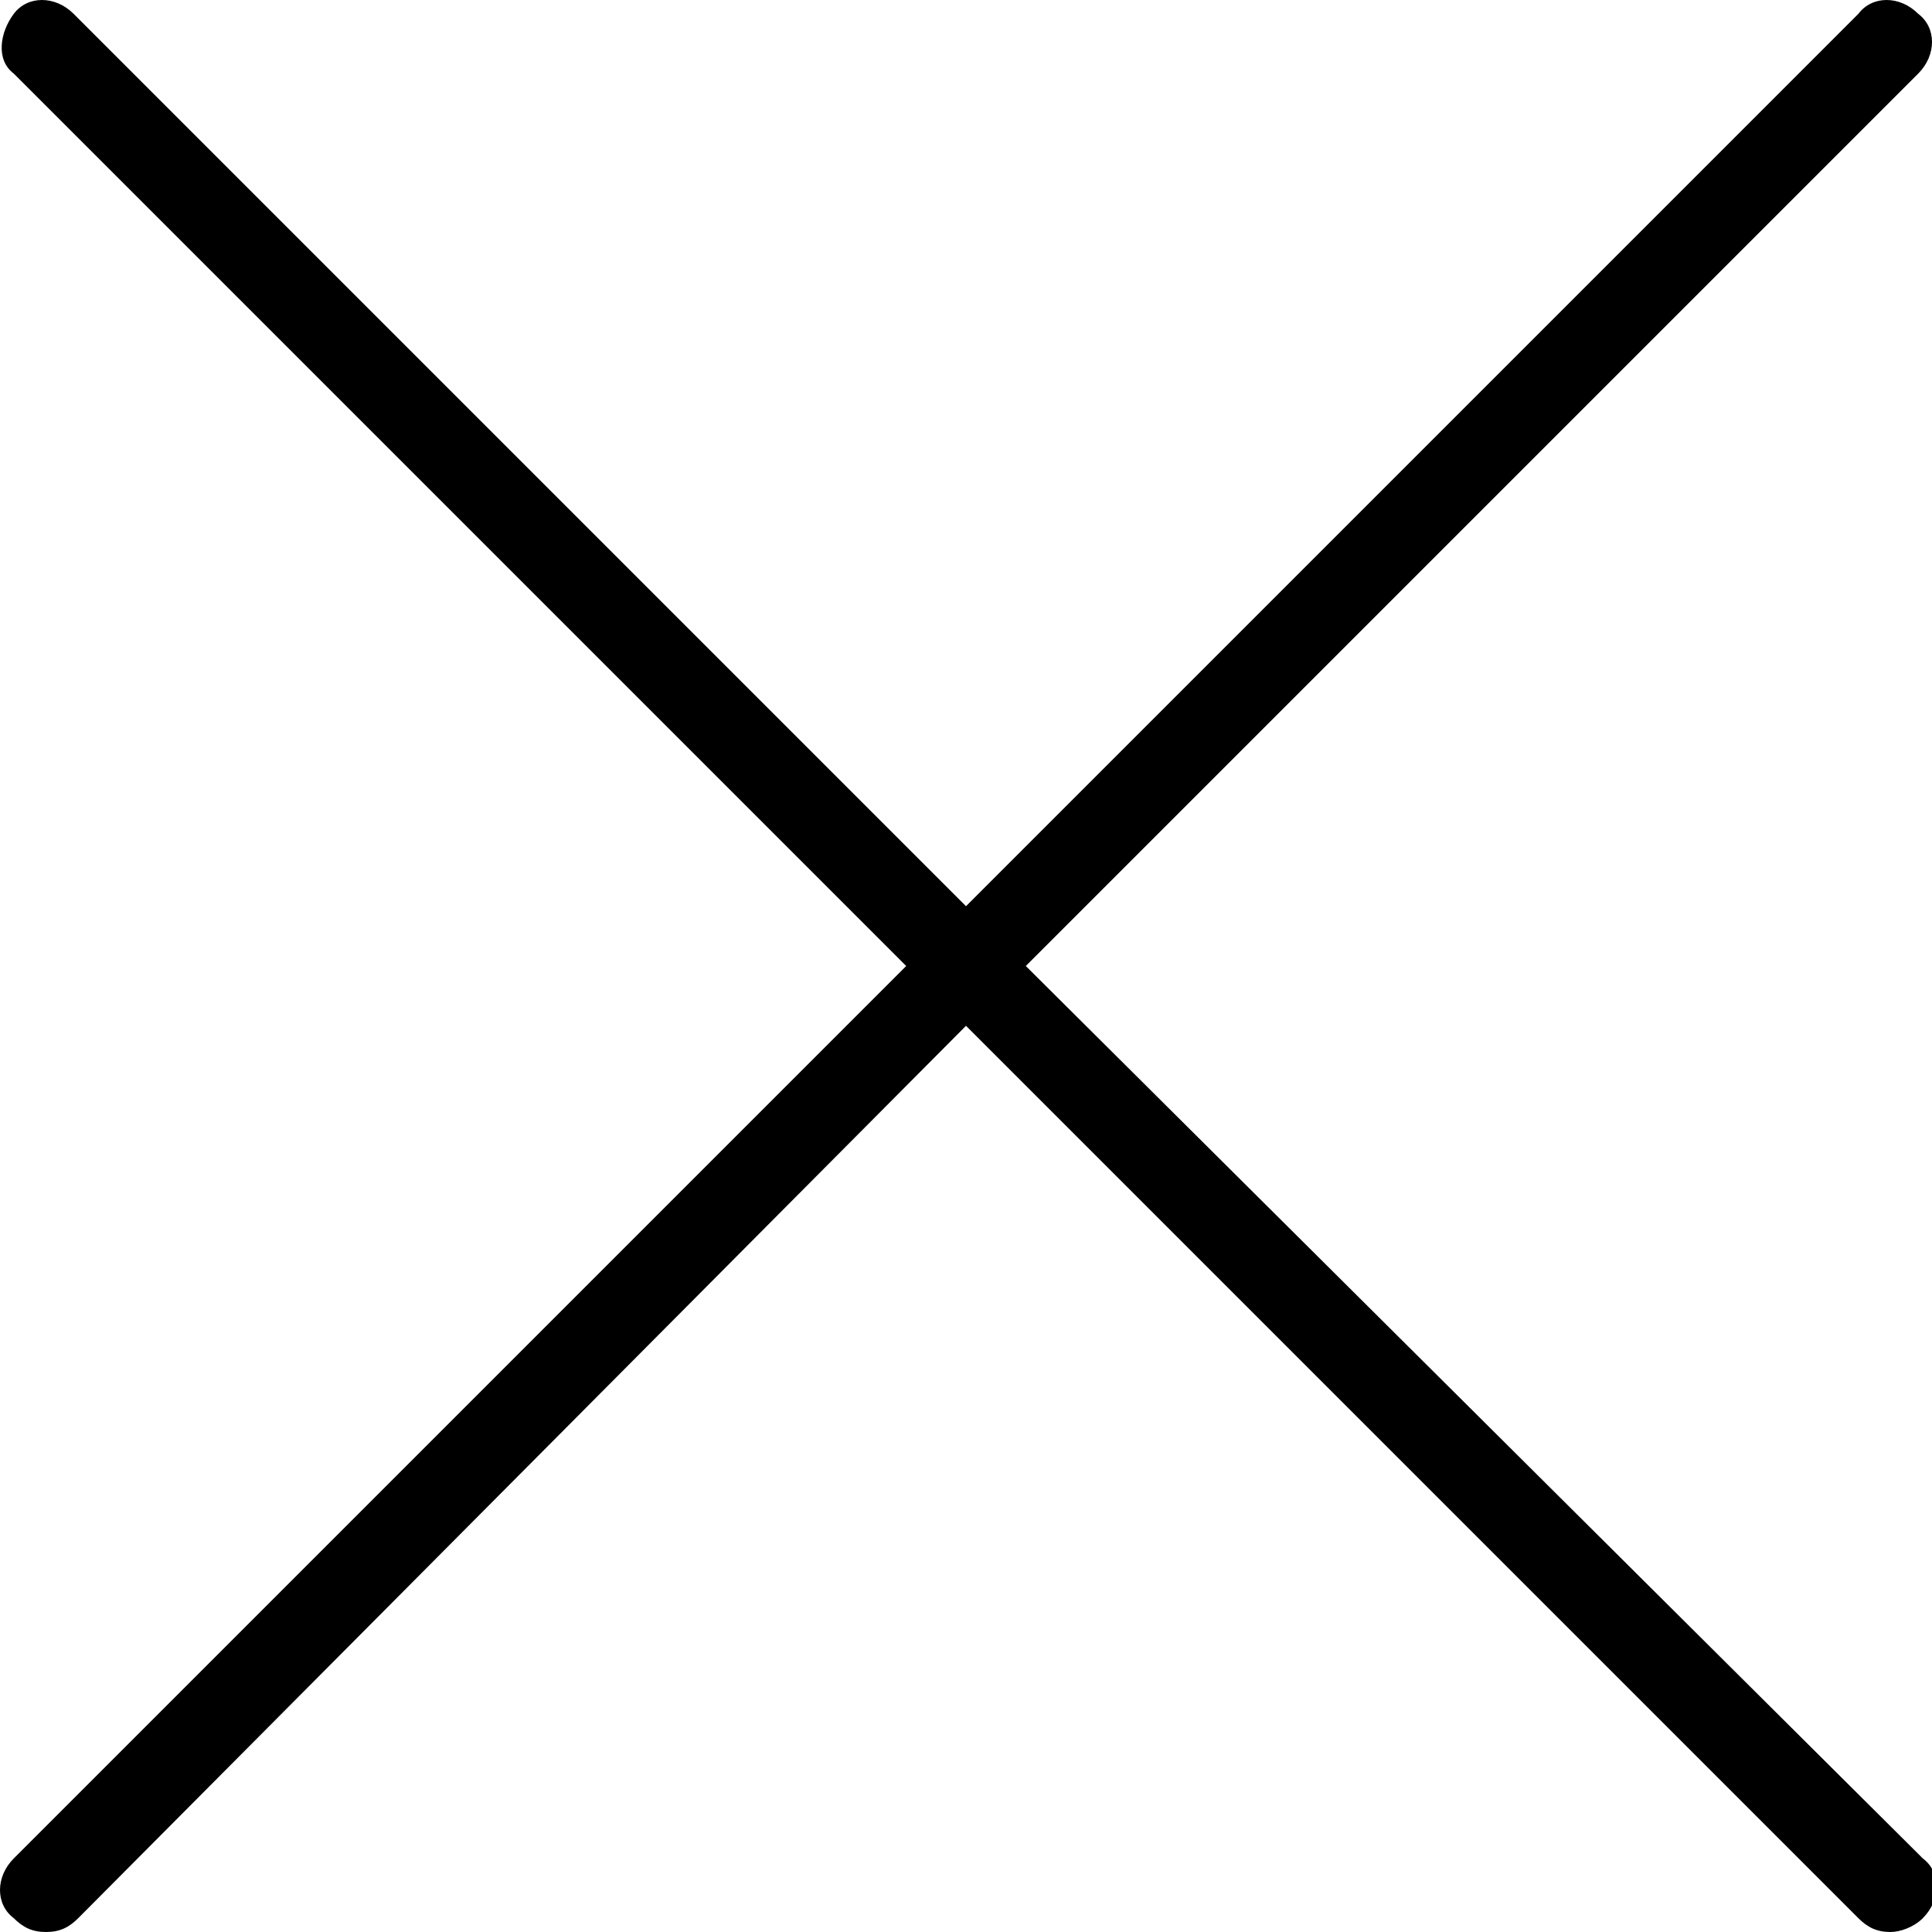
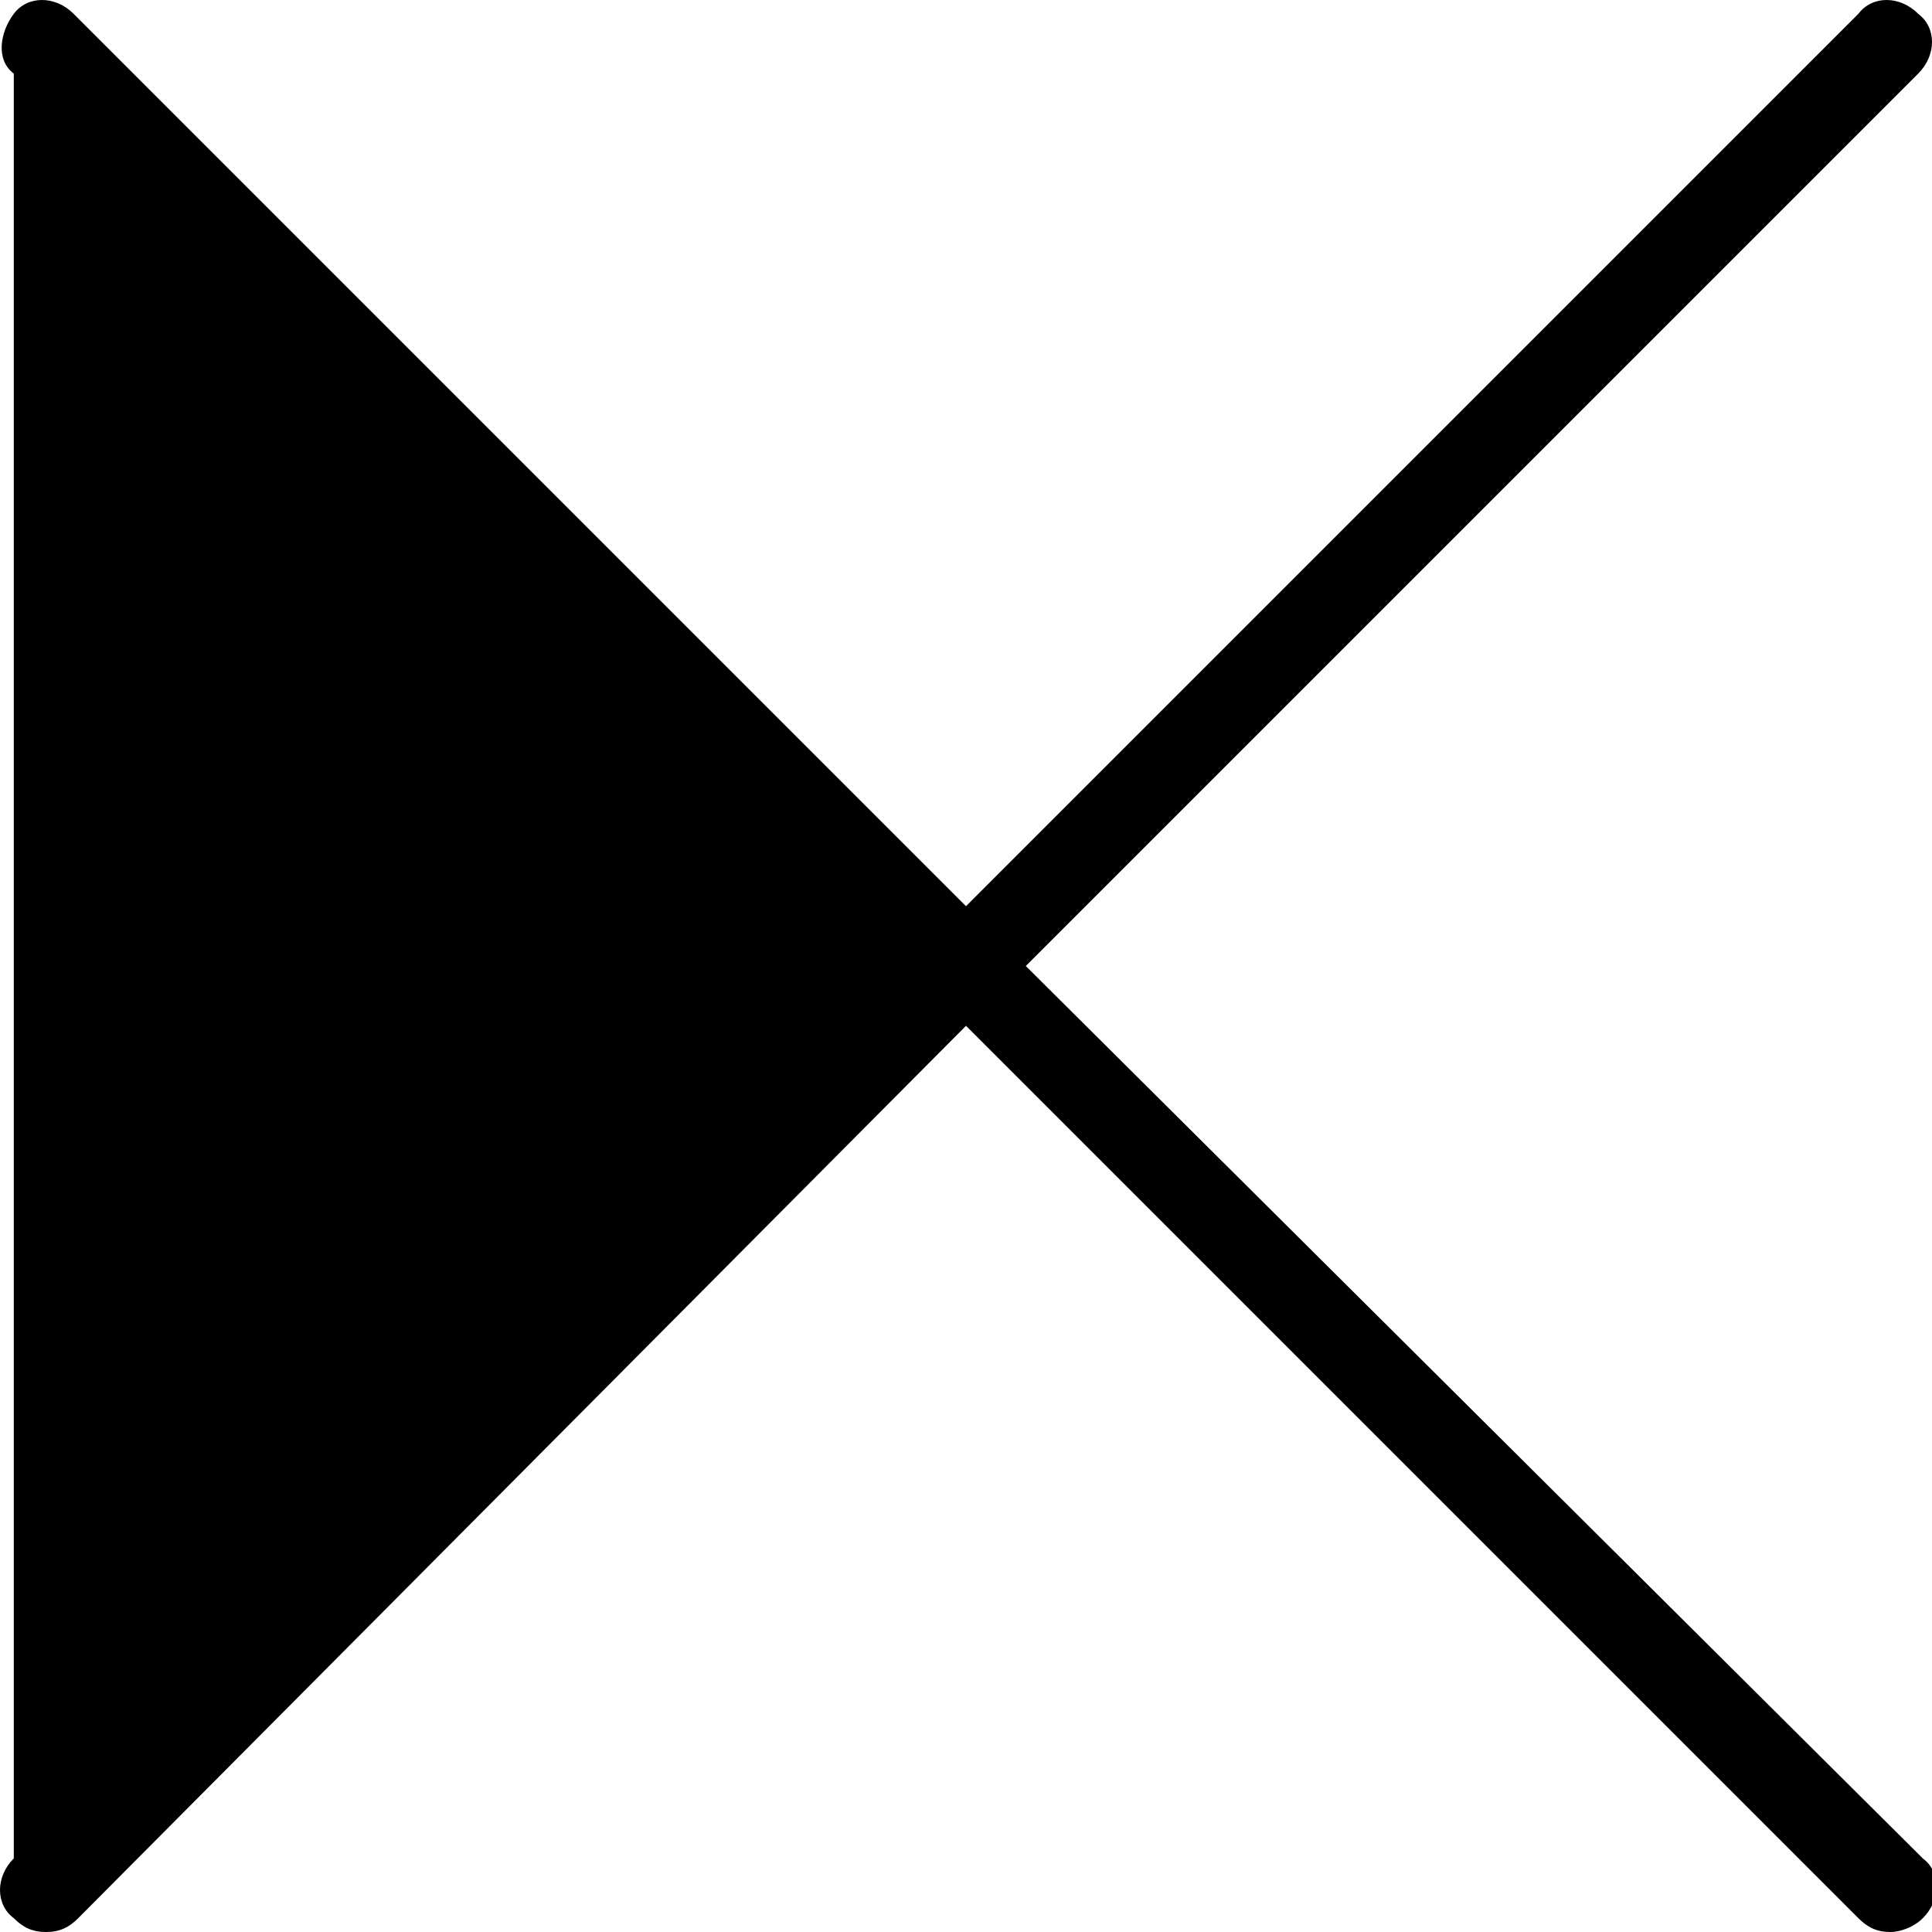
<svg xmlns="http://www.w3.org/2000/svg" version="1.1" id="Layer_1" x="0px" y="0px" viewBox="0 0 42 42" style="enable-background:new 0 0 42 42;" xml:space="preserve">
-   <path d="M22.3,21L41.7,1.6c0.4-0.4,0.4-1,0-1.3c-0.4-0.4-1-0.4-1.3,0L21,19.7L1.6,0.3c-0.4-0.4-1-0.4-1.3,0s-0.4,1,0,1.3L19.7,21  L0.3,40.4c-0.4,0.4-0.4,1,0,1.3C0.5,41.9,0.7,42,1,42s0.5-0.1,0.7-0.3L21,22.3l19.4,19.4c0.2,0.2,0.4,0.3,0.7,0.3  c0.2,0,0.5-0.1,0.7-0.3c0.4-0.4,0.4-1,0-1.3L22.3,21z" />
+   <path d="M22.3,21L41.7,1.6c0.4-0.4,0.4-1,0-1.3c-0.4-0.4-1-0.4-1.3,0L21,19.7L1.6,0.3c-0.4-0.4-1-0.4-1.3,0s-0.4,1,0,1.3L0.3,40.4c-0.4,0.4-0.4,1,0,1.3C0.5,41.9,0.7,42,1,42s0.5-0.1,0.7-0.3L21,22.3l19.4,19.4c0.2,0.2,0.4,0.3,0.7,0.3  c0.2,0,0.5-0.1,0.7-0.3c0.4-0.4,0.4-1,0-1.3L22.3,21z" />
</svg>